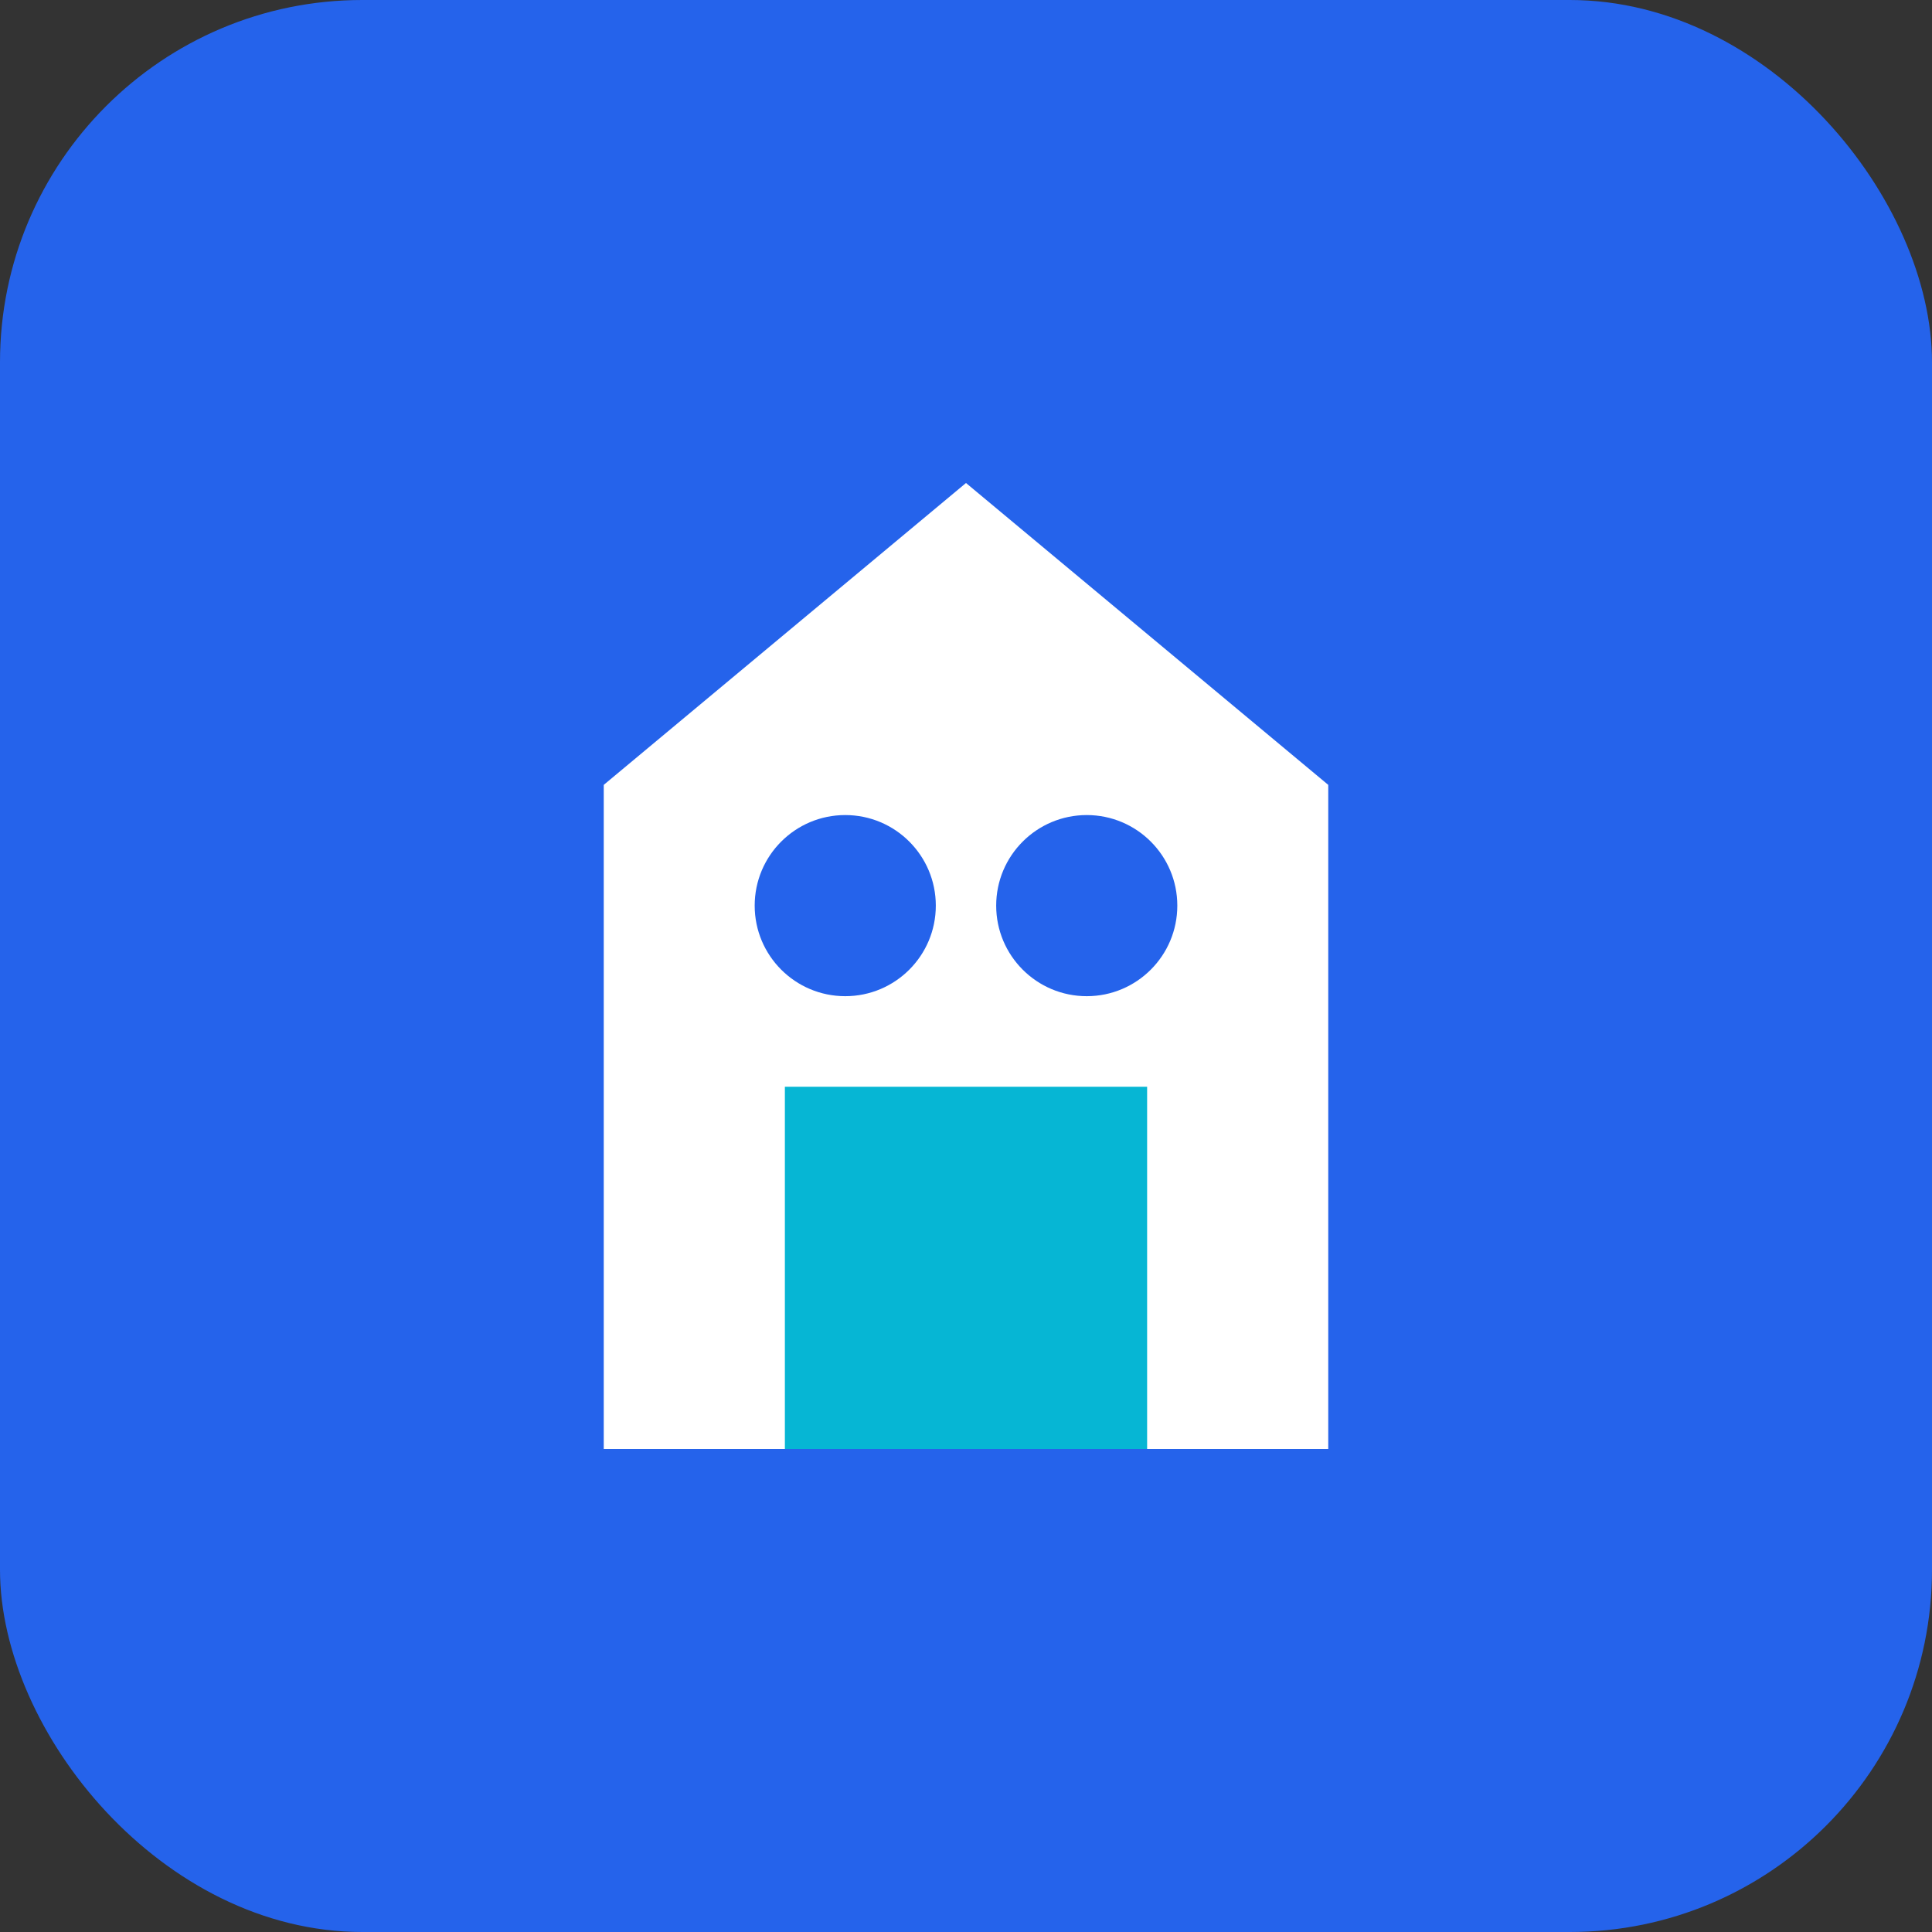
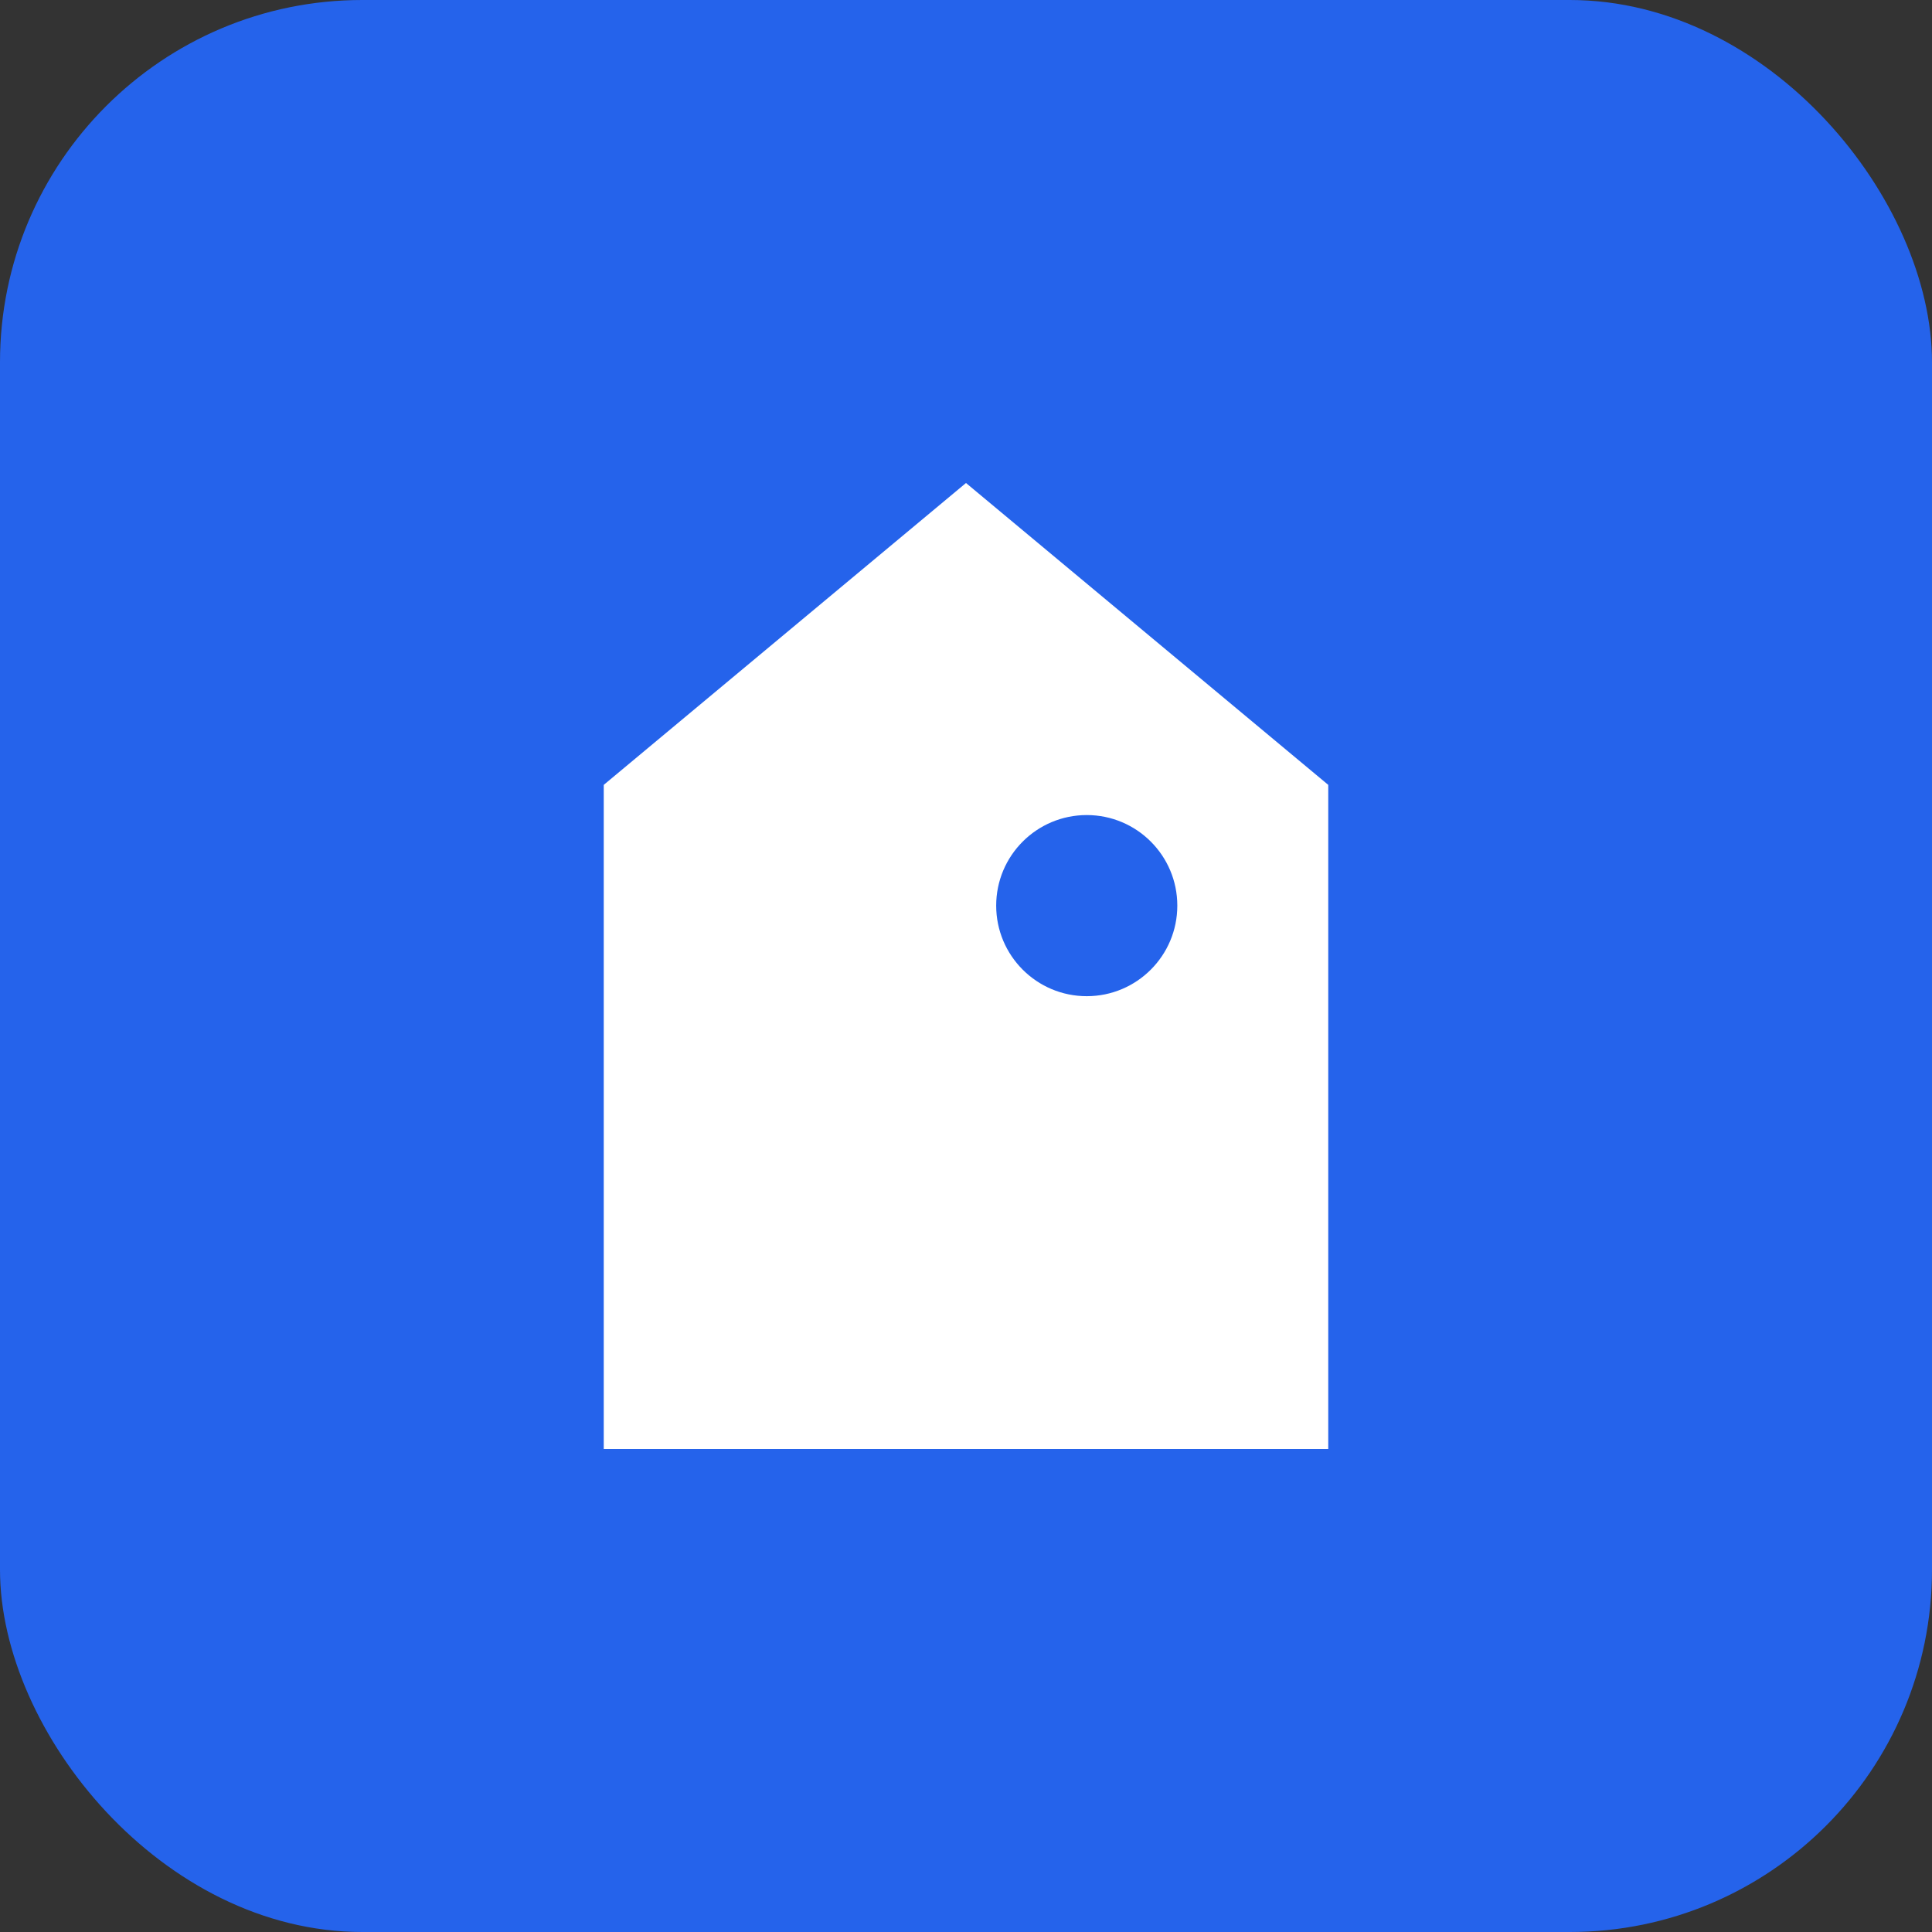
<svg xmlns="http://www.w3.org/2000/svg" width="32" height="32" viewBox="0 0 32 32" fill="none">
  <rect x="0" y="0" width="32" height="32" fill="#333333" stroke="none" />
  <rect width="32" height="32" fill="#2563eb" rx="6" />
  <path d="M16 8L10 13V24H22V13L16 8Z" fill="white" />
-   <path d="M13 24V18H19V24" fill="#06b6d4" />
-   <circle cx="14" cy="15" r="1.5" fill="#2563eb" />
  <circle cx="18" cy="15" r="1.5" fill="#2563eb" />
</svg>